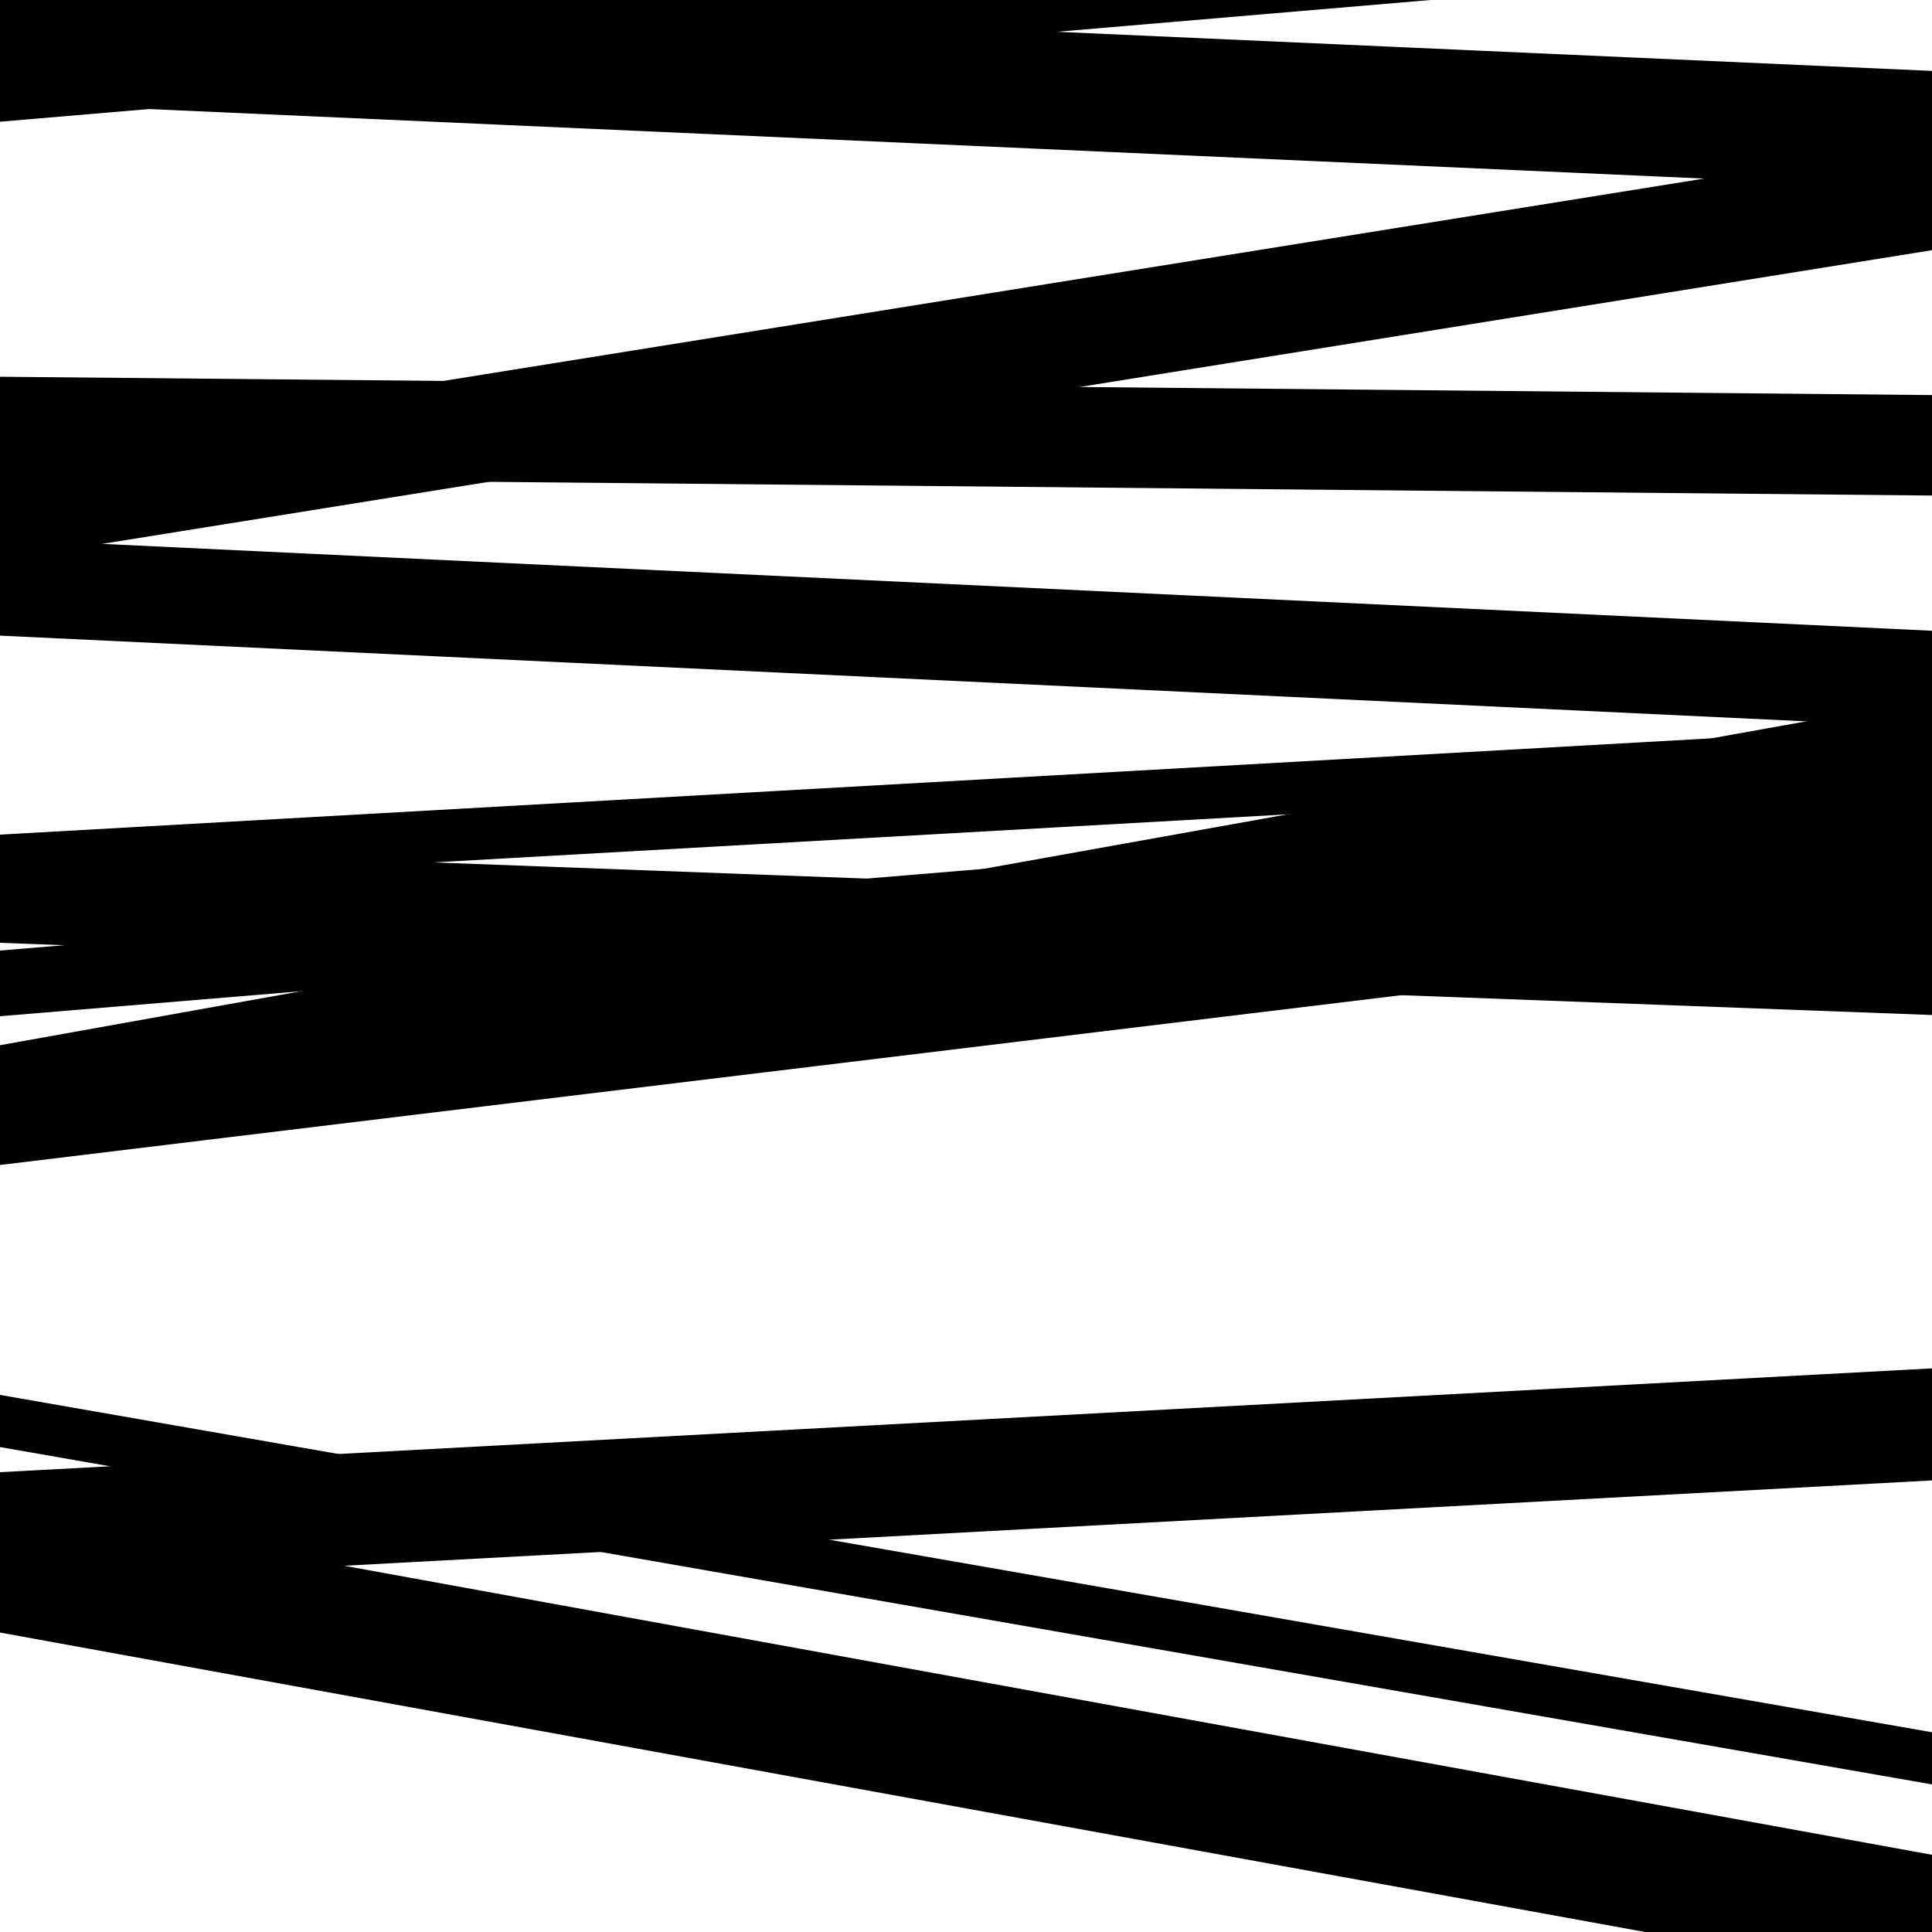
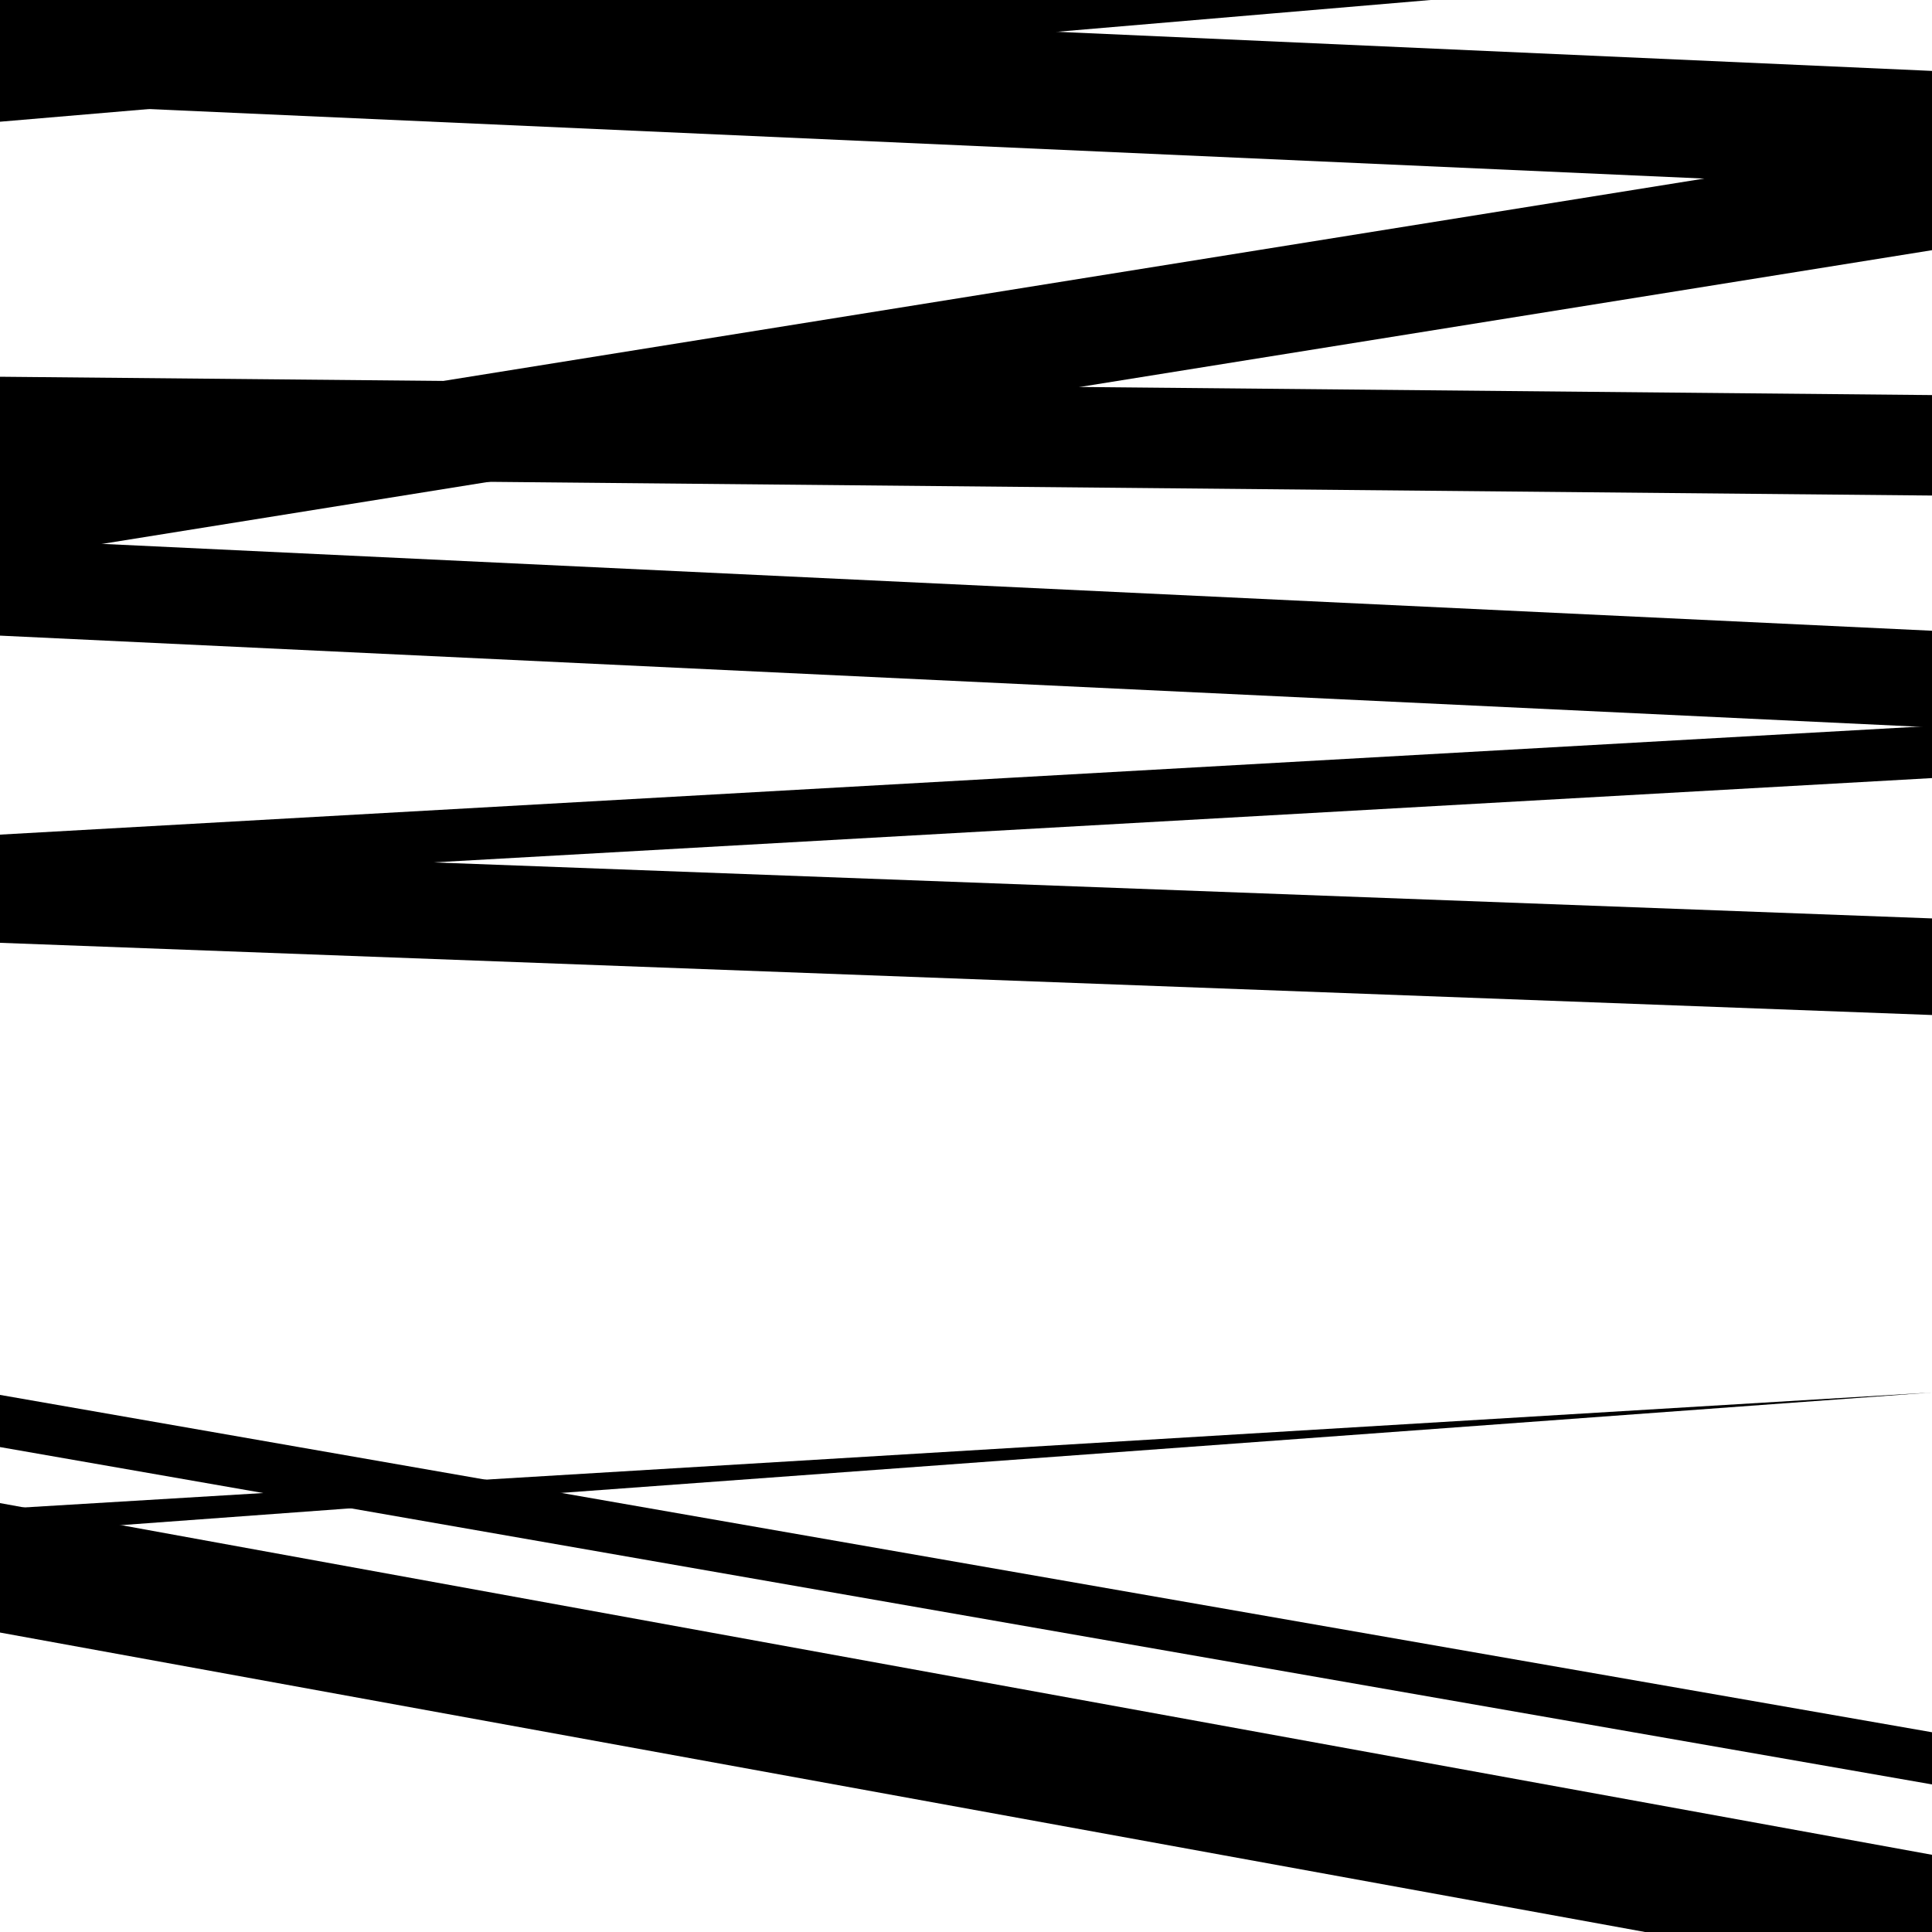
<svg xmlns="http://www.w3.org/2000/svg" viewBox="0 0 1000 1000" height="1000" width="1000">
  <rect x="0" y="0" width="1000" height="1000" fill="#ffffff" />
  <path opacity="0.8" d="M 0 459 L 1000 402.734 L 1000 375.734 L 0 432 Z" fill="hsl(175, 15%, 50%)" />
-   <path opacity="0.8" d="M 0 603 L 1000 481.815 L 1000 432.815 L 0 554 Z" fill="hsl(180, 25%, 70%)" />
  <path opacity="0.8" d="M 0 845 L 1000 1027.037 L 1000 960.037 L 0 778 Z" fill="hsl(185, 30%, 90%)" />
  <path opacity="0.8" d="M 0 63 L 1000 -22.084 L 1000 -78.084 L 0 7 Z" fill="hsl(170, 10%, 30%)" />
  <path opacity="0.8" d="M 0 247 L 1000 256.489 L 1000 204.489 L 0 195 Z" fill="hsl(175, 15%, 50%)" />
-   <path opacity="0.8" d="M 0 526 L 1000 442.974 L 1000 408.974 L 0 492 Z" fill="hsl(180, 25%, 70%)" />
-   <path opacity="0.8" d="M 0 794 L 1000 733.744 L 1000 720.744 L 0 781 Z" fill="hsl(185, 30%, 90%)" />
+   <path opacity="0.8" d="M 0 794 L 1000 720.744 L 0 781 Z" fill="hsl(185, 30%, 90%)" />
  <path opacity="0.8" d="M 0 53 L 1000 97.703 L 1000 36.703 L 0 -8 Z" fill="hsl(170, 10%, 30%)" />
  <path opacity="0.8" d="M 0 290 L 1000 129.495 L 1000 73.495 L 0 234 Z" fill="hsl(175, 15%, 50%)" />
  <path opacity="0.8" d="M 0 488 L 1000 525.372 L 1000 475.372 L 0 438 Z" fill="hsl(180, 25%, 70%)" />
  <path opacity="0.8" d="M 0 749 L 1000 923.611 L 1000 896.611 L 0 722 Z" fill="hsl(185, 30%, 90%)" />
  <path opacity="0.8" d="M 0 18 L 1000 -46.15 L 1000 -59.15 L 0 5 Z" fill="hsl(170, 10%, 30%)" />
  <path opacity="0.8" d="M 0 329 L 1000 376.475 L 1000 326.475 L 0 279 Z" fill="hsl(175, 15%, 50%)" />
-   <path opacity="0.8" d="M 0 602 L 1000 422.692 L 1000 361.692 L 0 541 Z" fill="hsl(180, 25%, 70%)" />
-   <path opacity="0.8" d="M 0 820 L 1000 766.268 L 1000 708.268 L 0 762 Z" fill="hsl(185, 30%, 90%)" />
</svg>